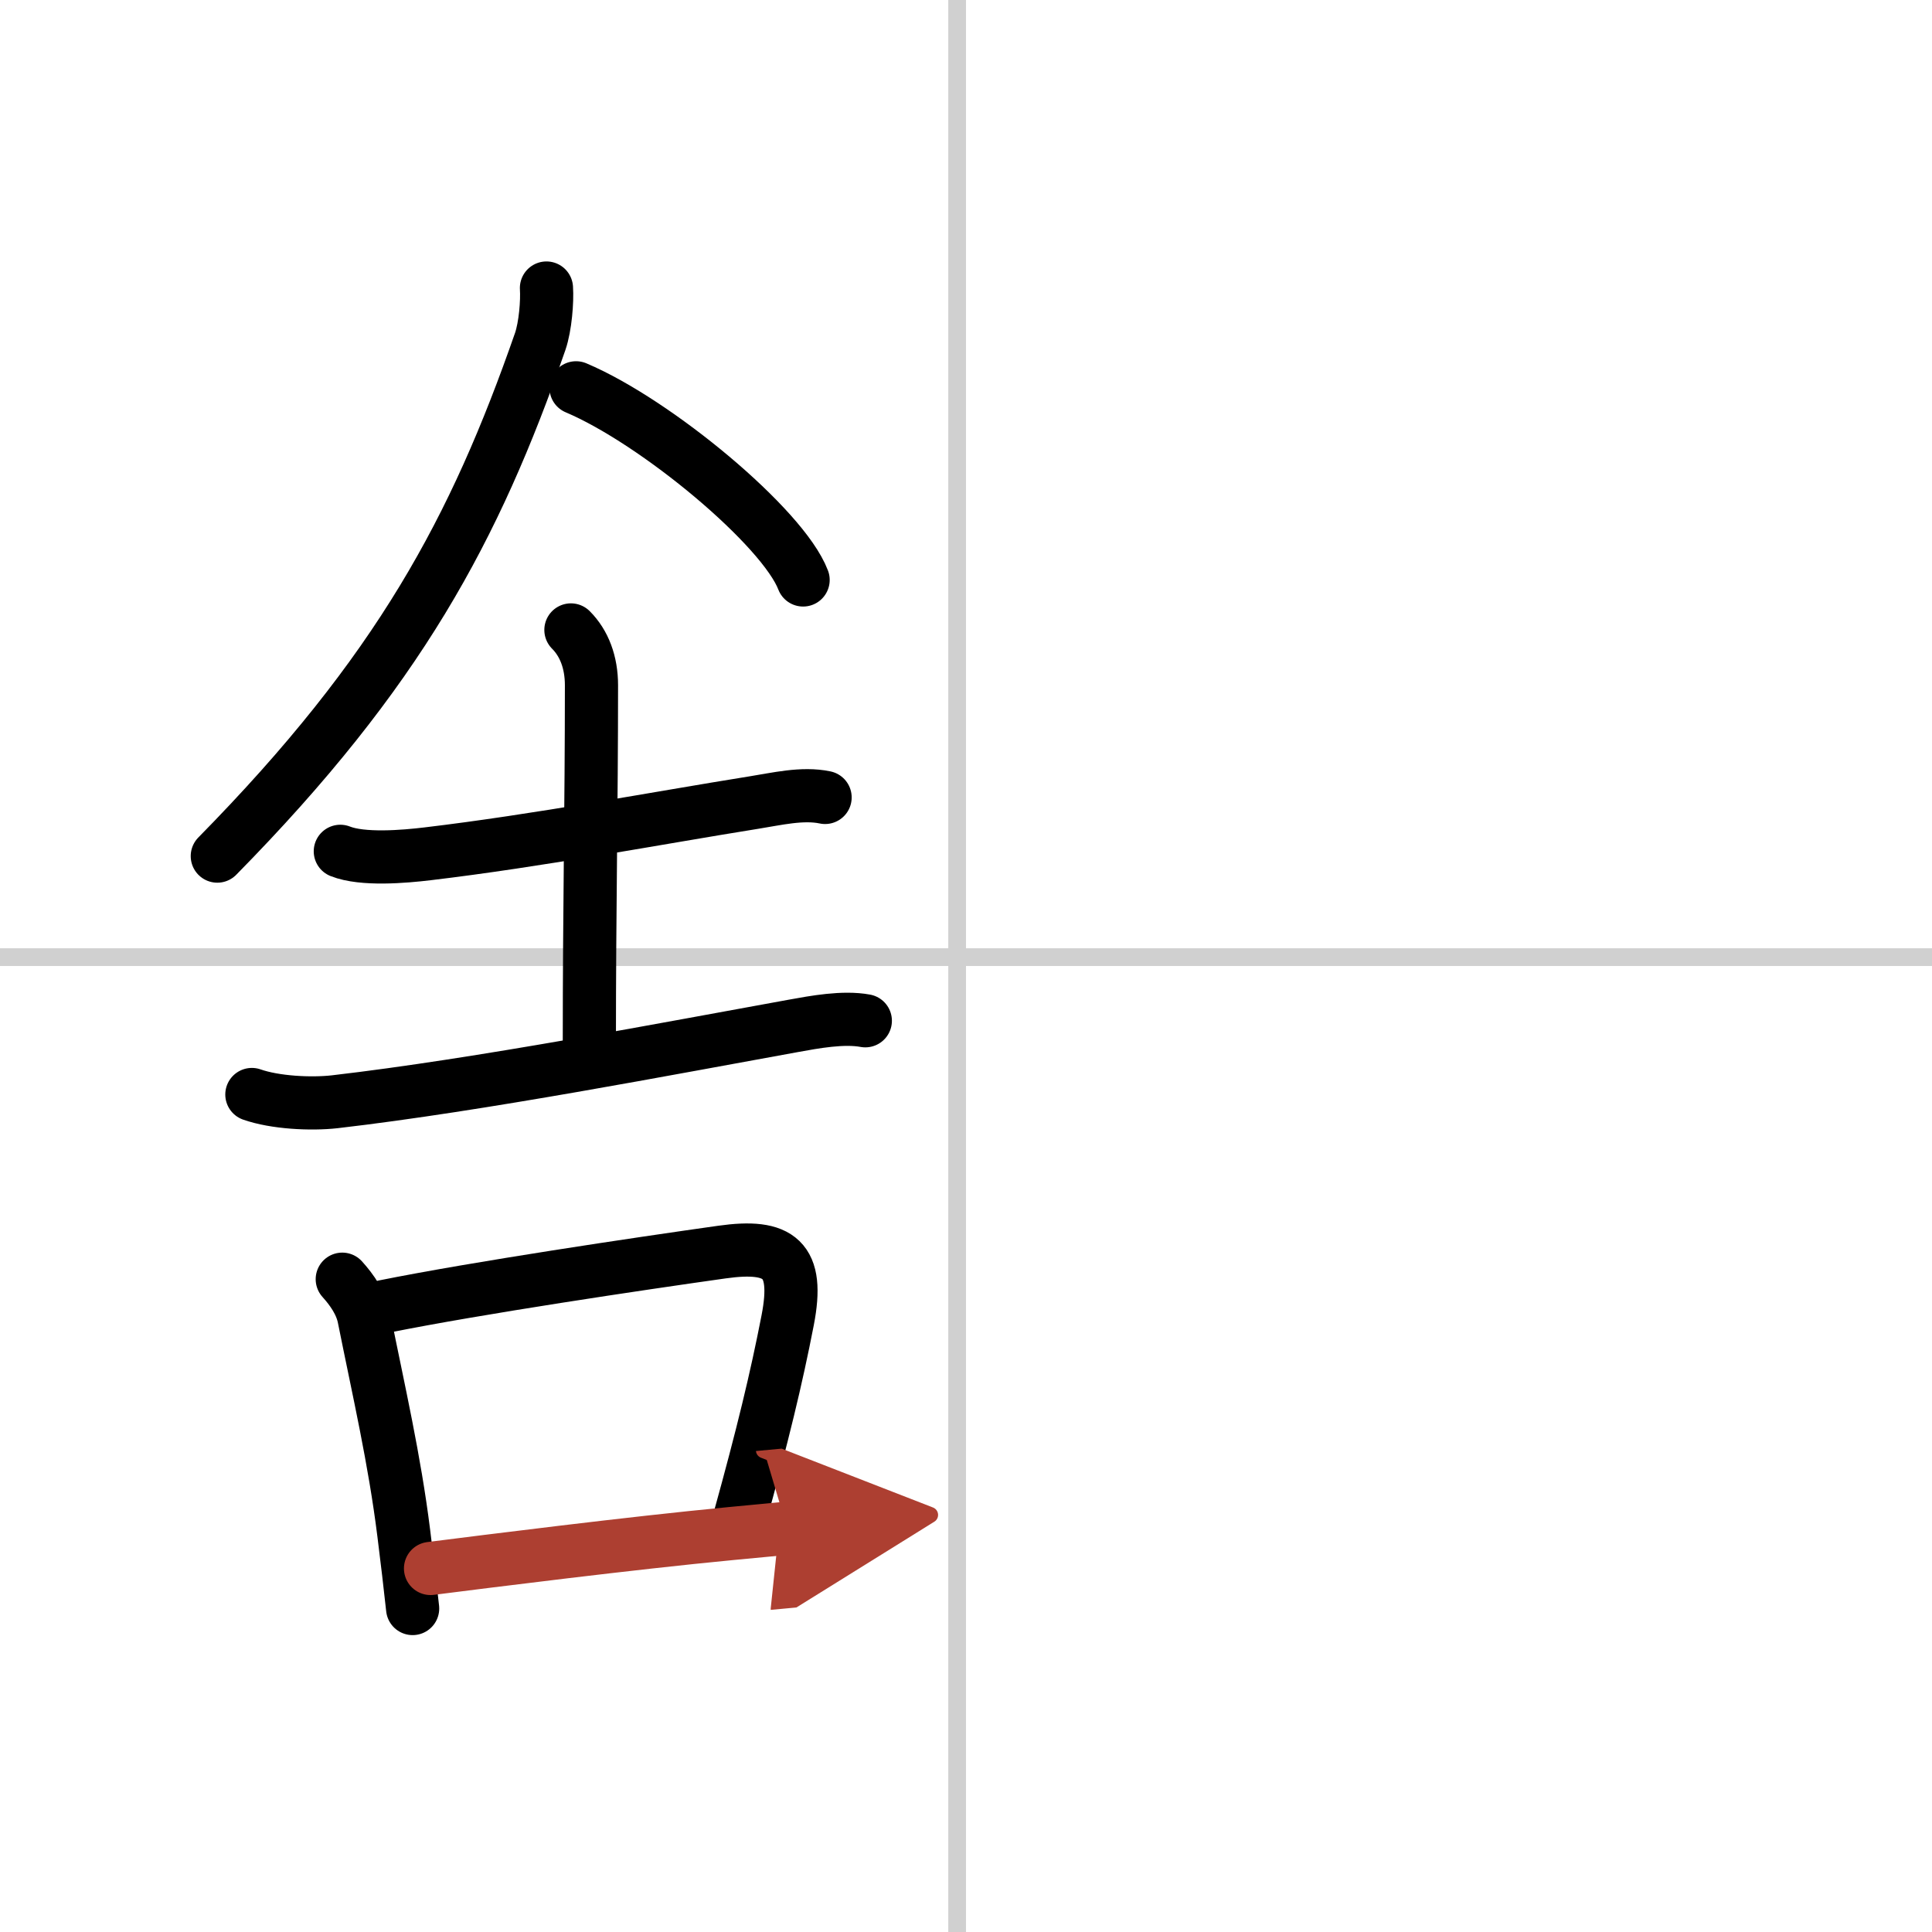
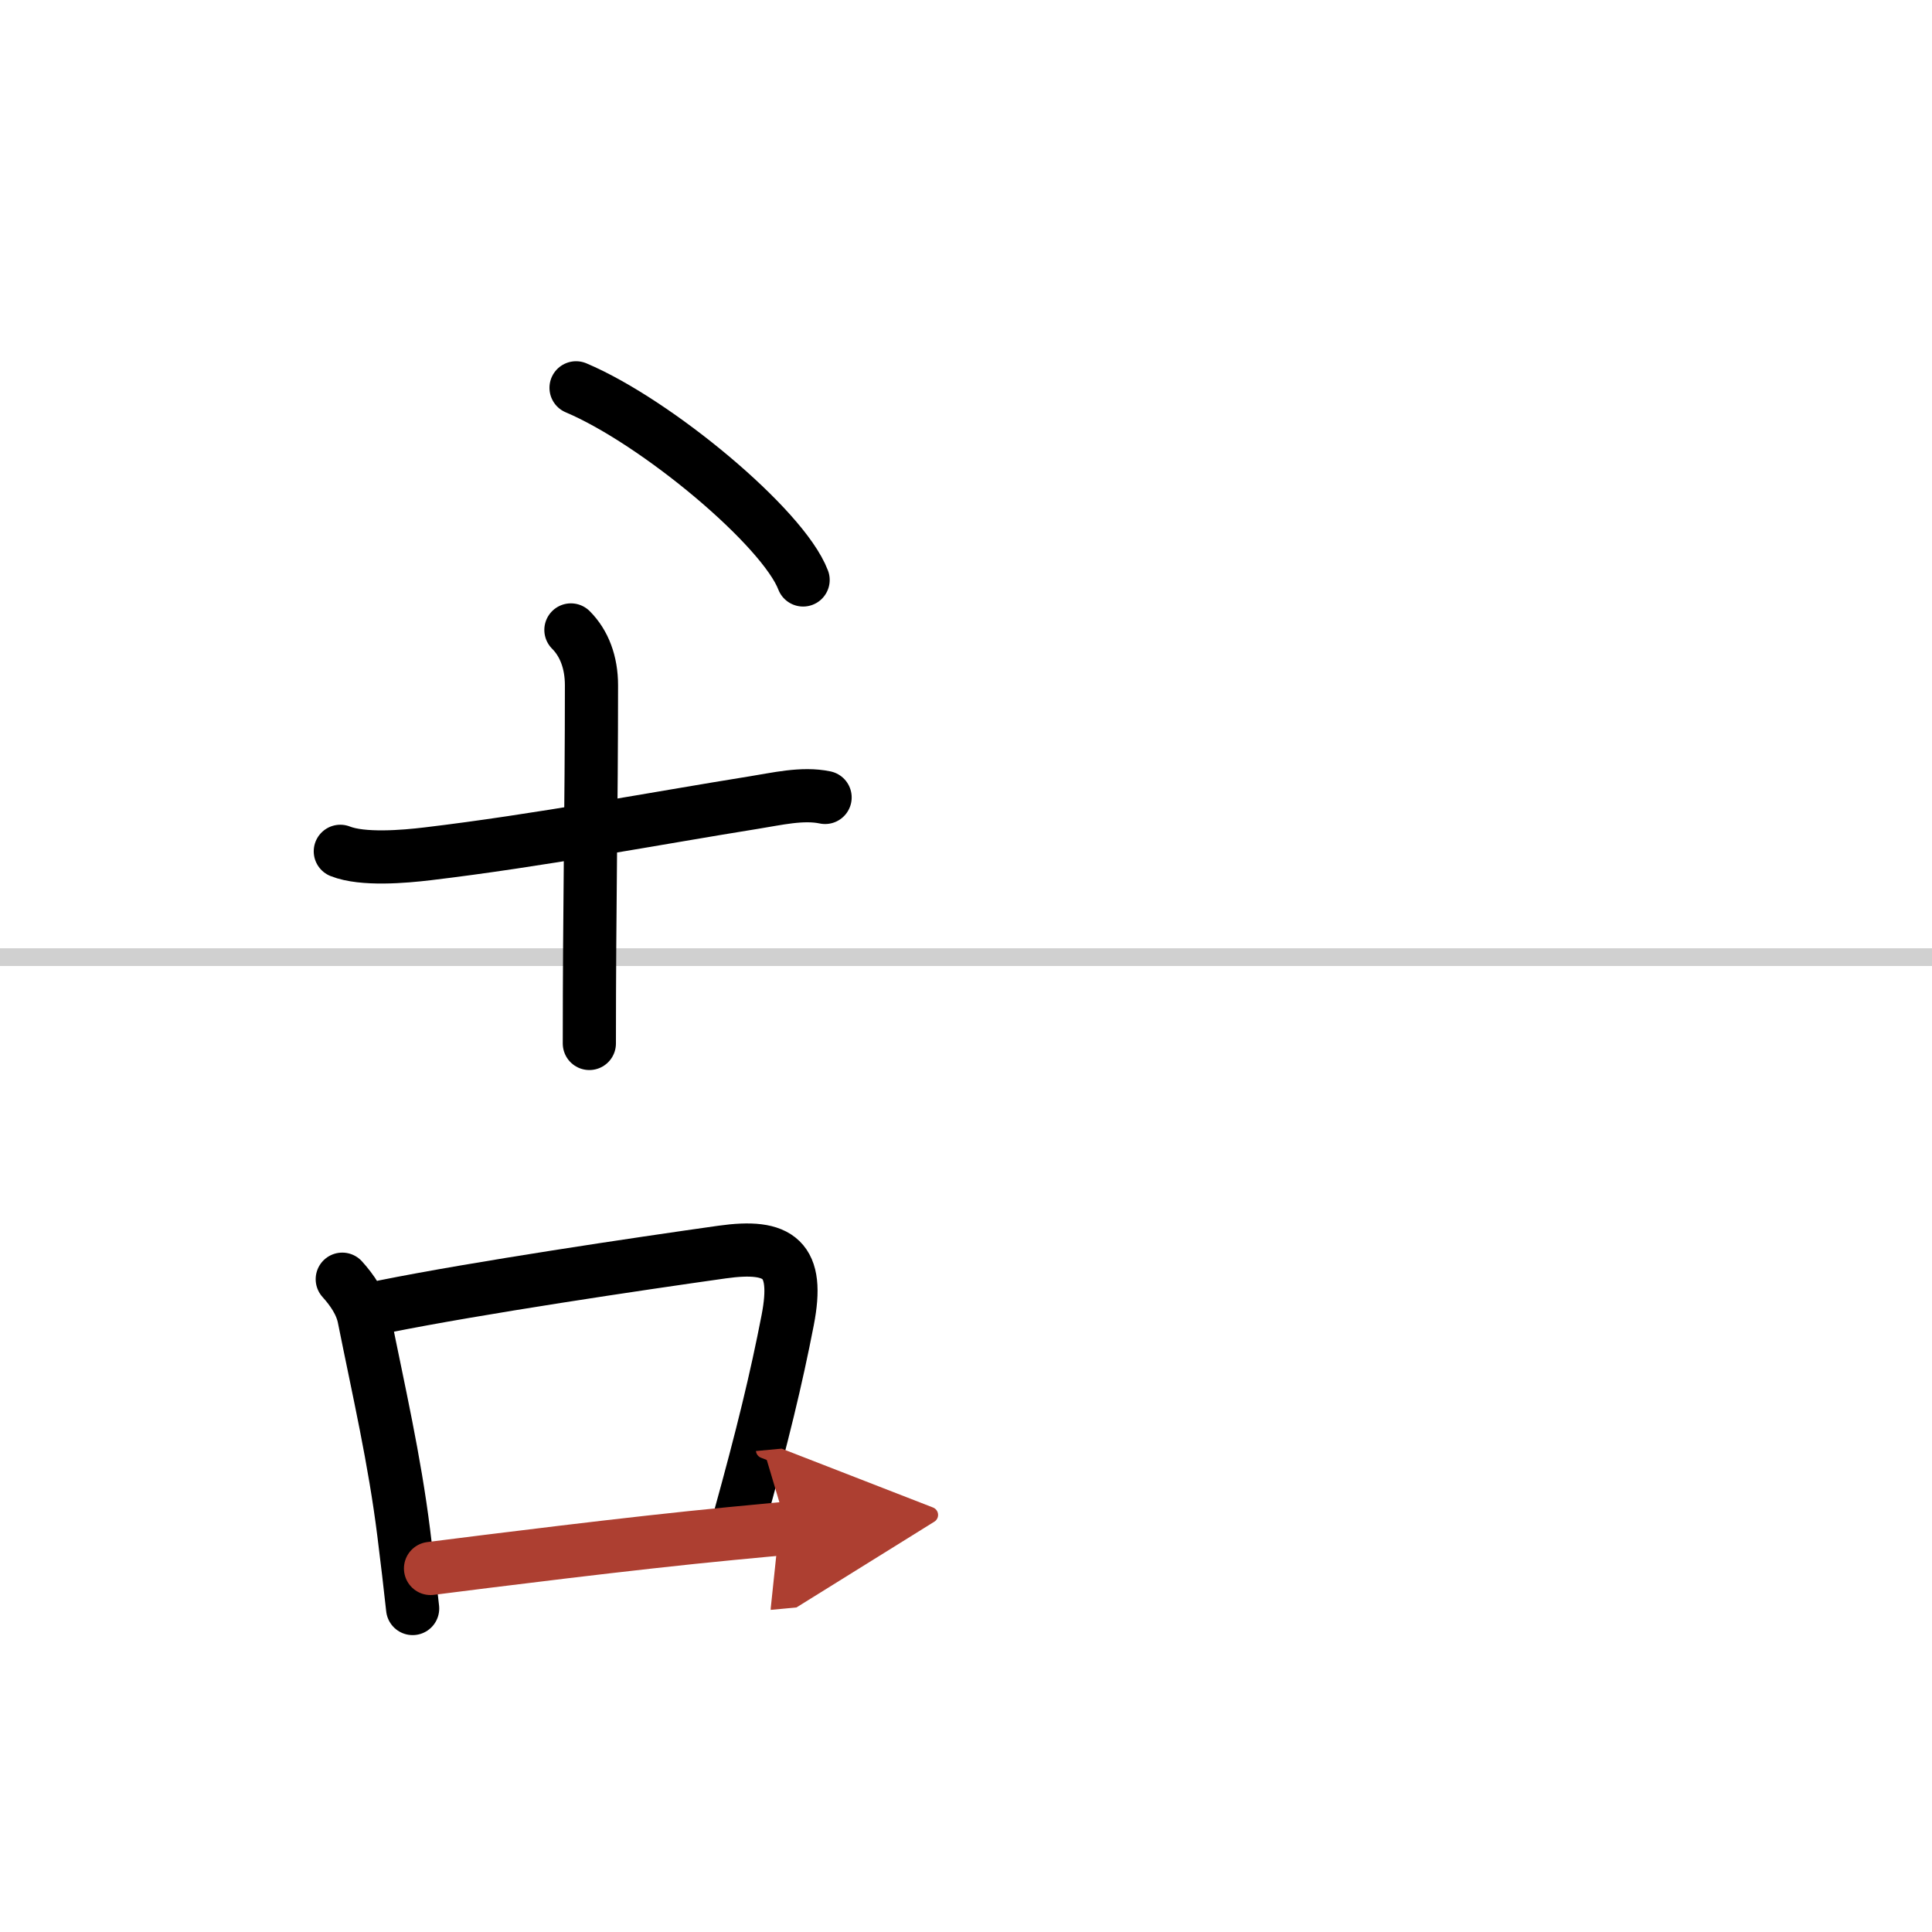
<svg xmlns="http://www.w3.org/2000/svg" width="400" height="400" viewBox="0 0 109 109">
  <defs>
    <marker id="a" markerWidth="4" orient="auto" refX="1" refY="5" viewBox="0 0 10 10">
      <polyline points="0 0 10 5 0 10 1 5" fill="#ad3f31" stroke="#ad3f31" />
    </marker>
  </defs>
  <g fill="none" stroke="#000" stroke-linecap="round" stroke-linejoin="round" stroke-width="3">
-     <rect width="100%" height="100%" fill="#fff" stroke="#fff" />
-     <line x1="54" x2="54" y2="109" stroke="#d0d0d0" stroke-width="1" />
    <line x2="109" y1="54" y2="54" stroke="#d0d0d0" stroke-width="1" />
-     <path d="m30.83 16.25c0.05 0.75-0.06 2.16-0.35 3.01-3.68 10.57-7.97 18.62-18.22 29.04" />
    <path d="m32.5 21.88c4.52 1.91 11.68 7.87 12.81 10.84" />
    <path d="m19.2 48.03c1.26 0.5 3.6 0.3 4.93 0.14 6.22-0.74 12.97-2.02 18.4-2.89 1.27-0.2 2.74-0.56 4.02-0.29" />
    <path d="m32.21 35.54c0.75 0.75 1.16 1.83 1.16 3.12 0 6.98-0.12 12.41-0.12 20.21" />
-     <path d="m14.21 61.75c1.31 0.46 3.33 0.56 4.67 0.41 8.21-0.95 19-3.04 25.87-4.28 1.21-0.22 2.83-0.52 4.07-0.29" />
    <path d="m19.31 72.17c0.56 0.62 1.07 1.36 1.23 2.19 0.83 4.14 1.72 7.97 2.24 12.14 0.19 1.51 0.36 2.96 0.5 4.25" />
    <path d="m21.68 73.71c5.28-1.06 14.3-2.4 19.05-3.07 3.26-0.46 4.38 0.39 3.71 3.84-0.64 3.3-1.42 6.52-2.73 11.25" />
    <path d="m24.29 88.49c3.16-0.4 11.29-1.43 16.96-1.97 1.22-0.12 2.3-0.22 3.16-0.3" marker-end="url(#a)" stroke="#ad3f31" />
  </g>
</svg>